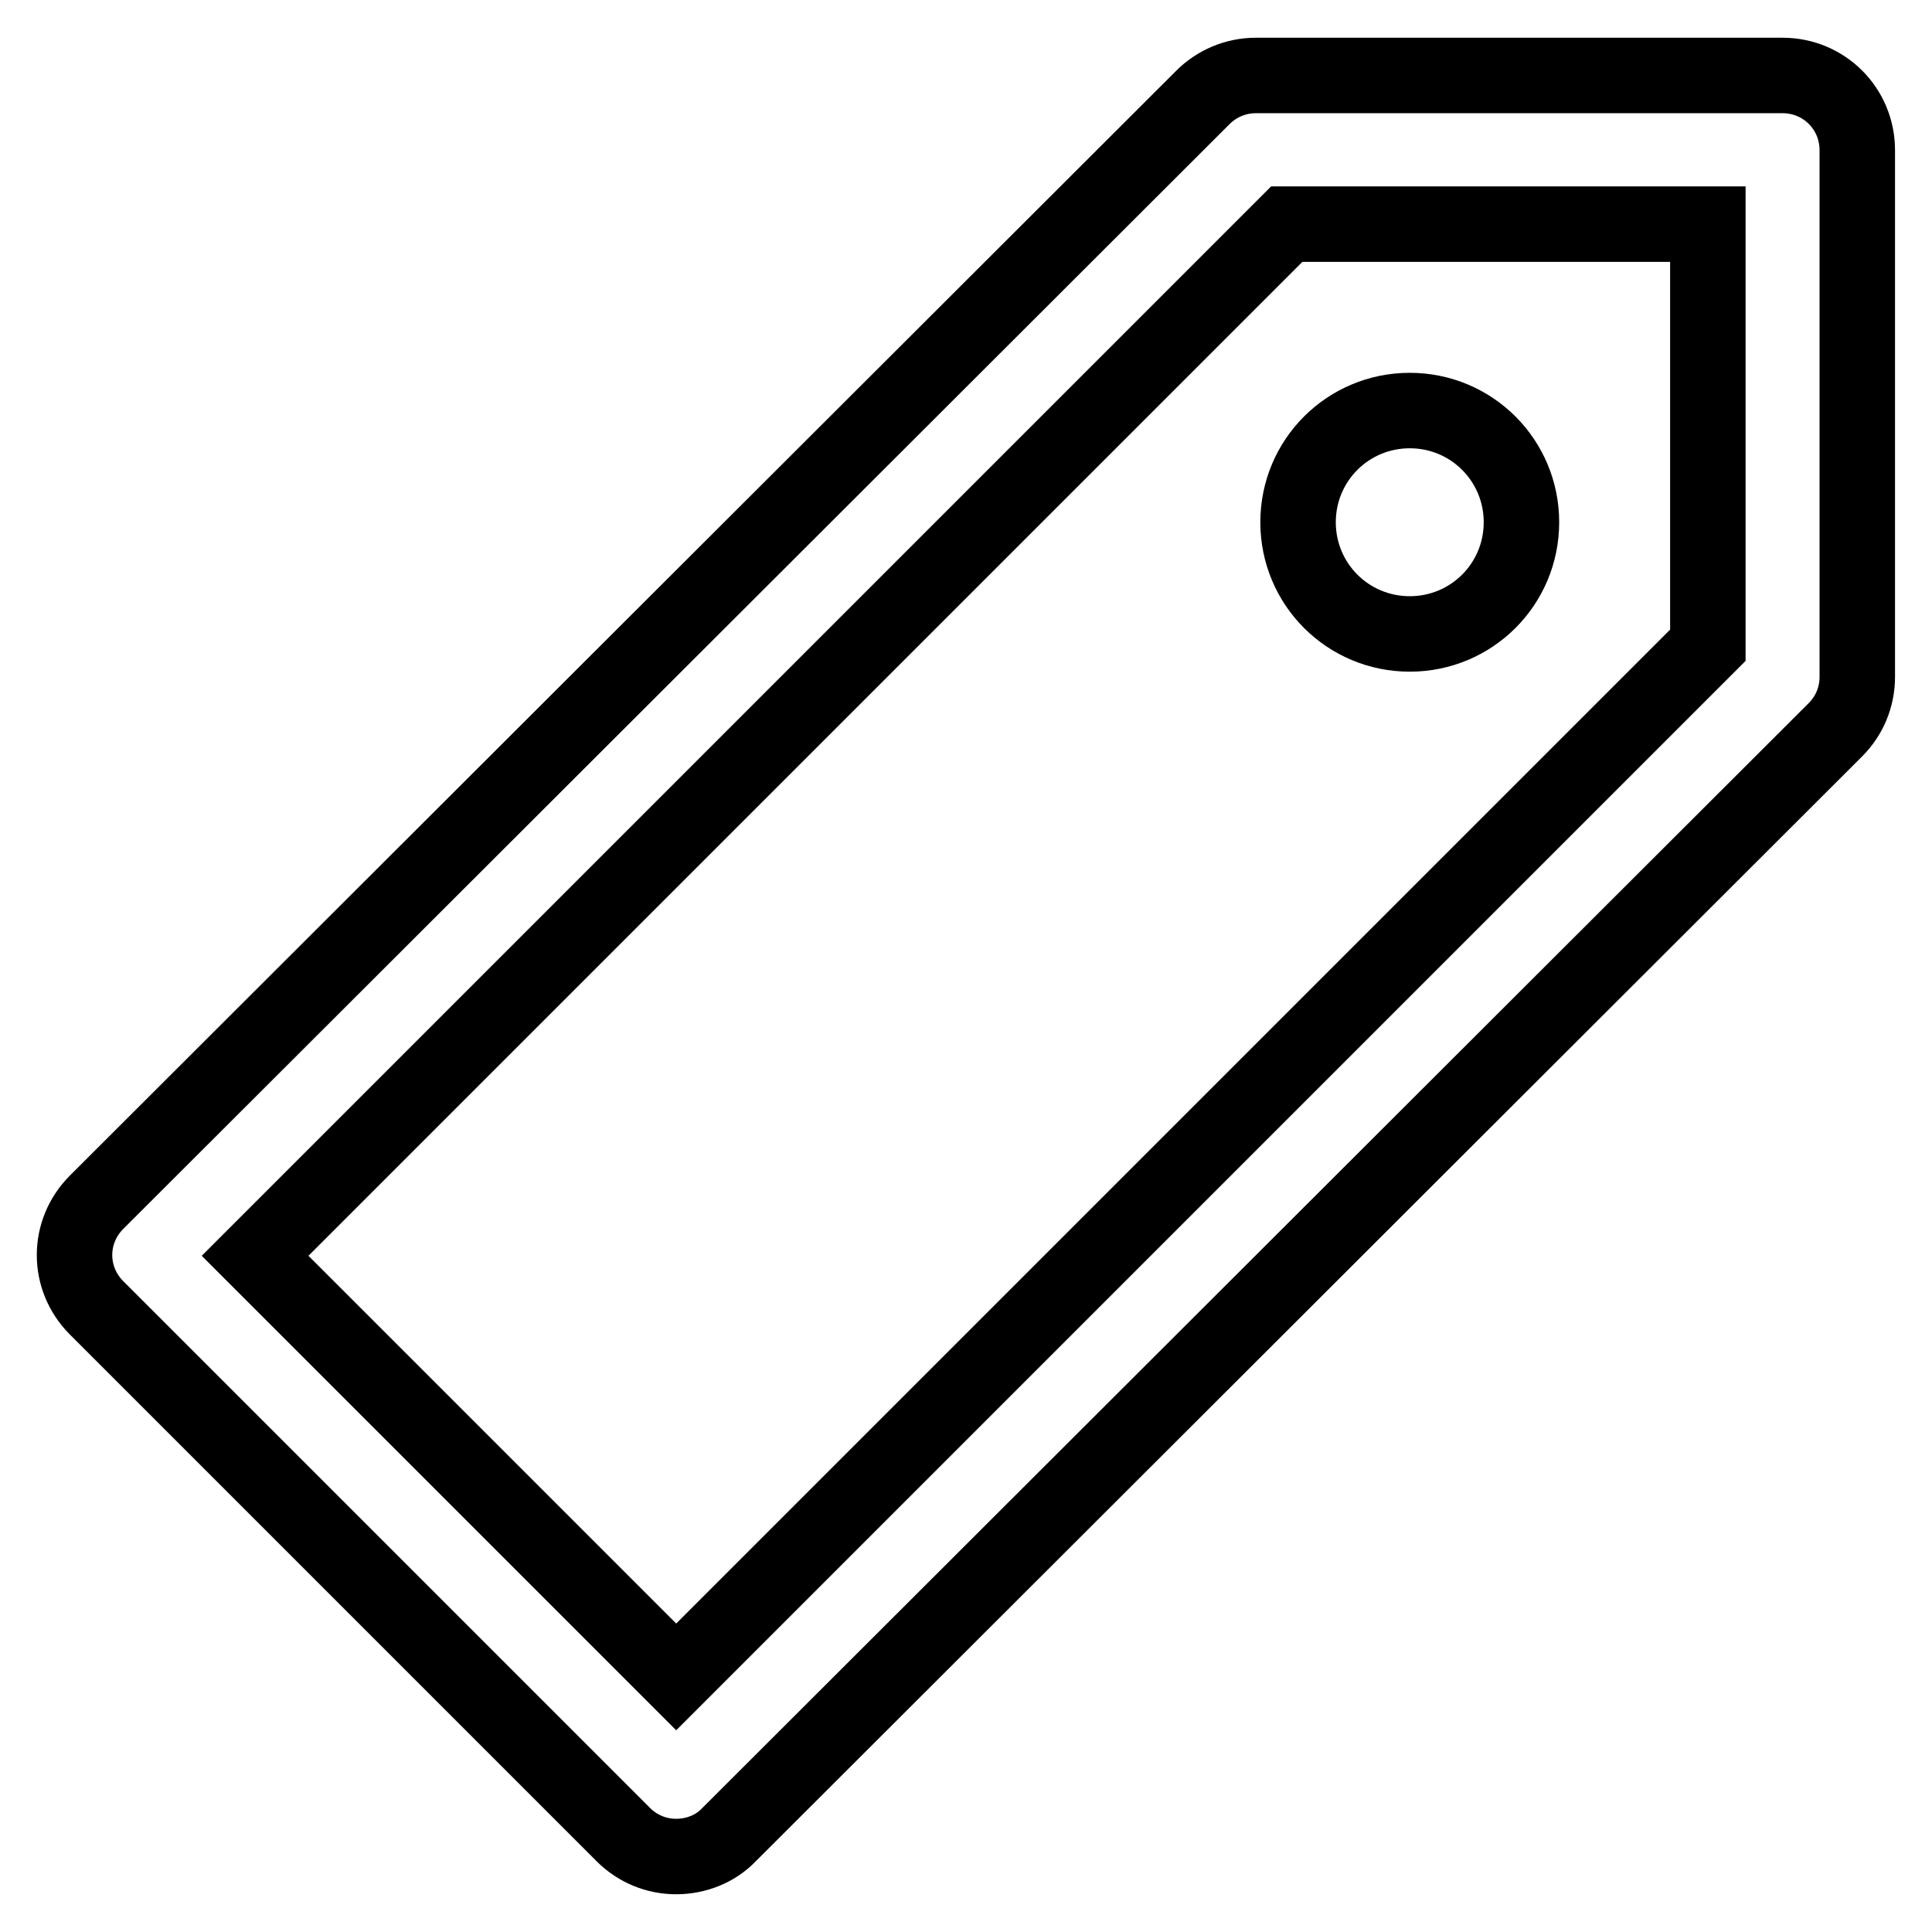
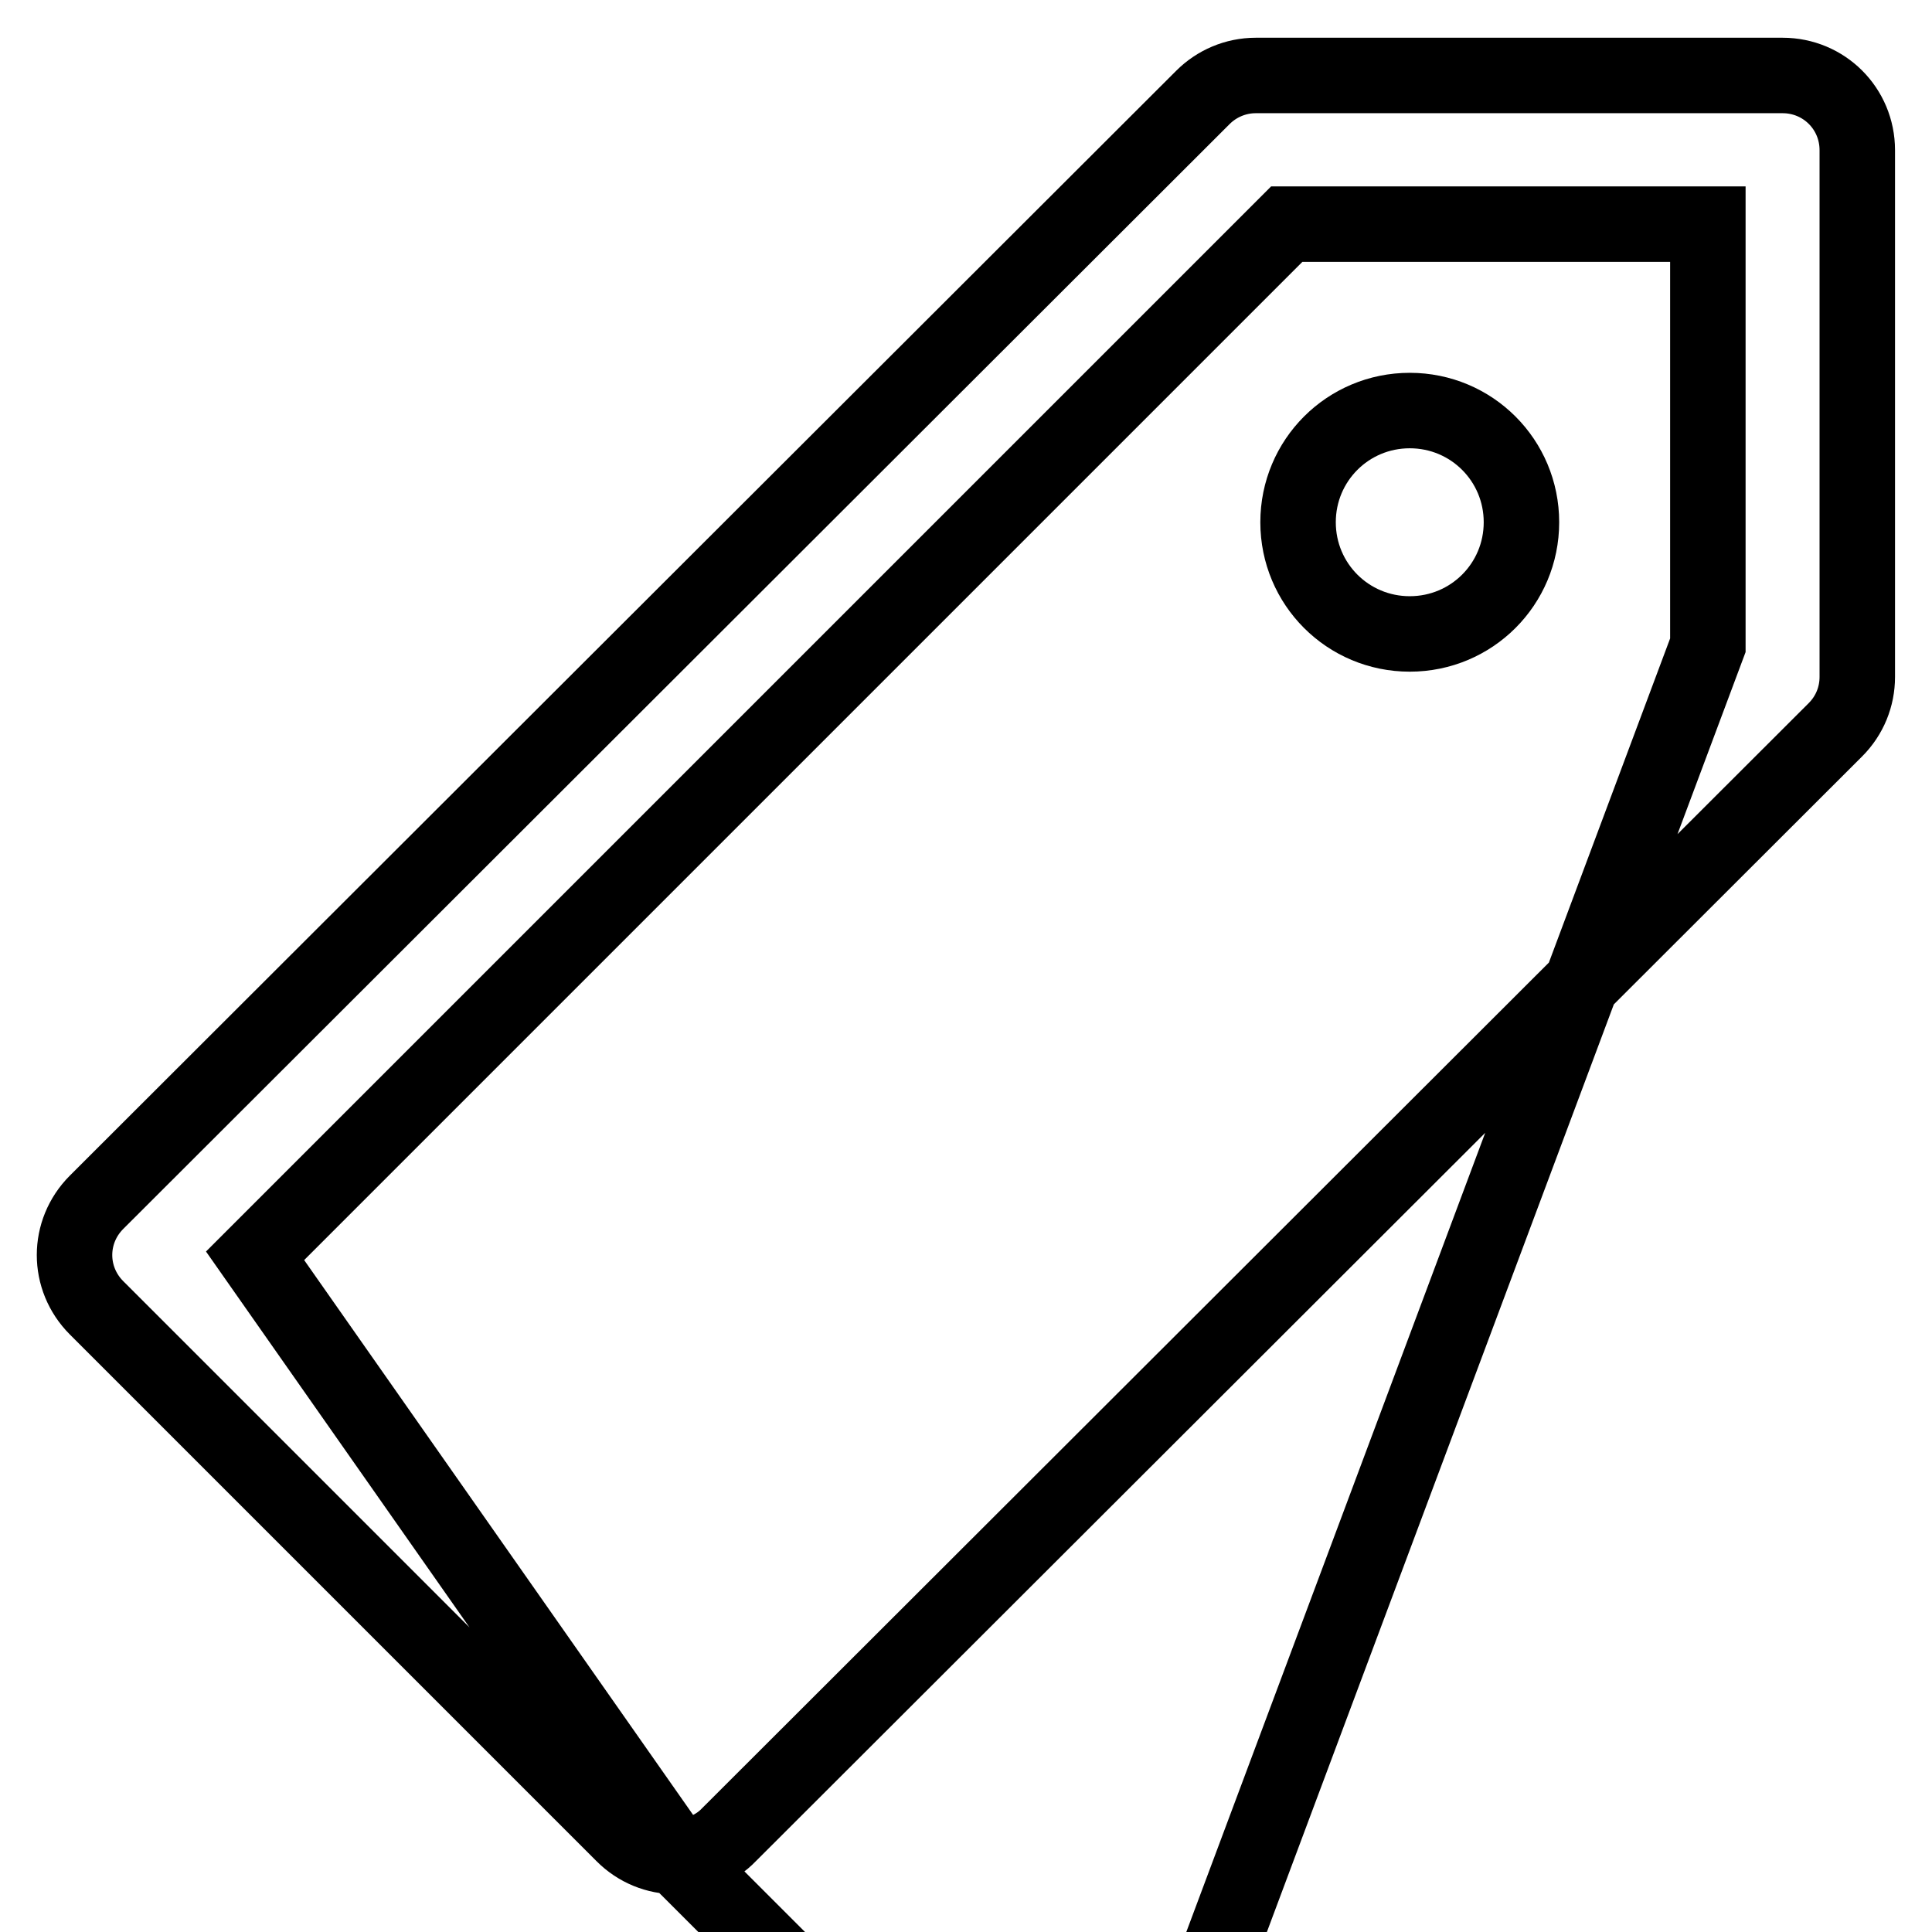
<svg xmlns="http://www.w3.org/2000/svg" version="1.1" x="0px" y="0px" viewBox="0 0 256 256" enable-background="new 0 0 256 256" xml:space="preserve">
  <g>
-     <path stroke-width="10" fill-opacity="0" stroke="#000000" d="M89.6,246c-2.6,0-5.1-1-7-2.9l-69.8-69.8c-3.9-3.9-3.9-10.1,0-14L159.4,12.9c1.8-1.8,4.3-2.9,7-2.9h69.8 c5.5,0,9.9,4.4,9.9,9.9v69.8c0,2.6-1,5.1-2.9,7L96.6,243.1C94.8,245,92.2,246,89.6,246z M33.8,166.4l55.8,55.8L226.3,85.5V29.7 h-55.8L33.8,166.4z M186.8,84c-8.2,0-14.8-6.6-14.8-14.8c0-8.2,6.6-14.8,14.8-14.8s14.8,6.6,14.8,14.8C201.6,77.4,195,84,186.8,84z " />
+     <path stroke-width="10" fill-opacity="0" stroke="#000000" d="M89.6,246c-2.6,0-5.1-1-7-2.9l-69.8-69.8c-3.9-3.9-3.9-10.1,0-14L159.4,12.9c1.8-1.8,4.3-2.9,7-2.9h69.8 c5.5,0,9.9,4.4,9.9,9.9v69.8c0,2.6-1,5.1-2.9,7L96.6,243.1C94.8,245,92.2,246,89.6,246z l55.8,55.8L226.3,85.5V29.7 h-55.8L33.8,166.4z M186.8,84c-8.2,0-14.8-6.6-14.8-14.8c0-8.2,6.6-14.8,14.8-14.8s14.8,6.6,14.8,14.8C201.6,77.4,195,84,186.8,84z " />
  </g>
</svg>